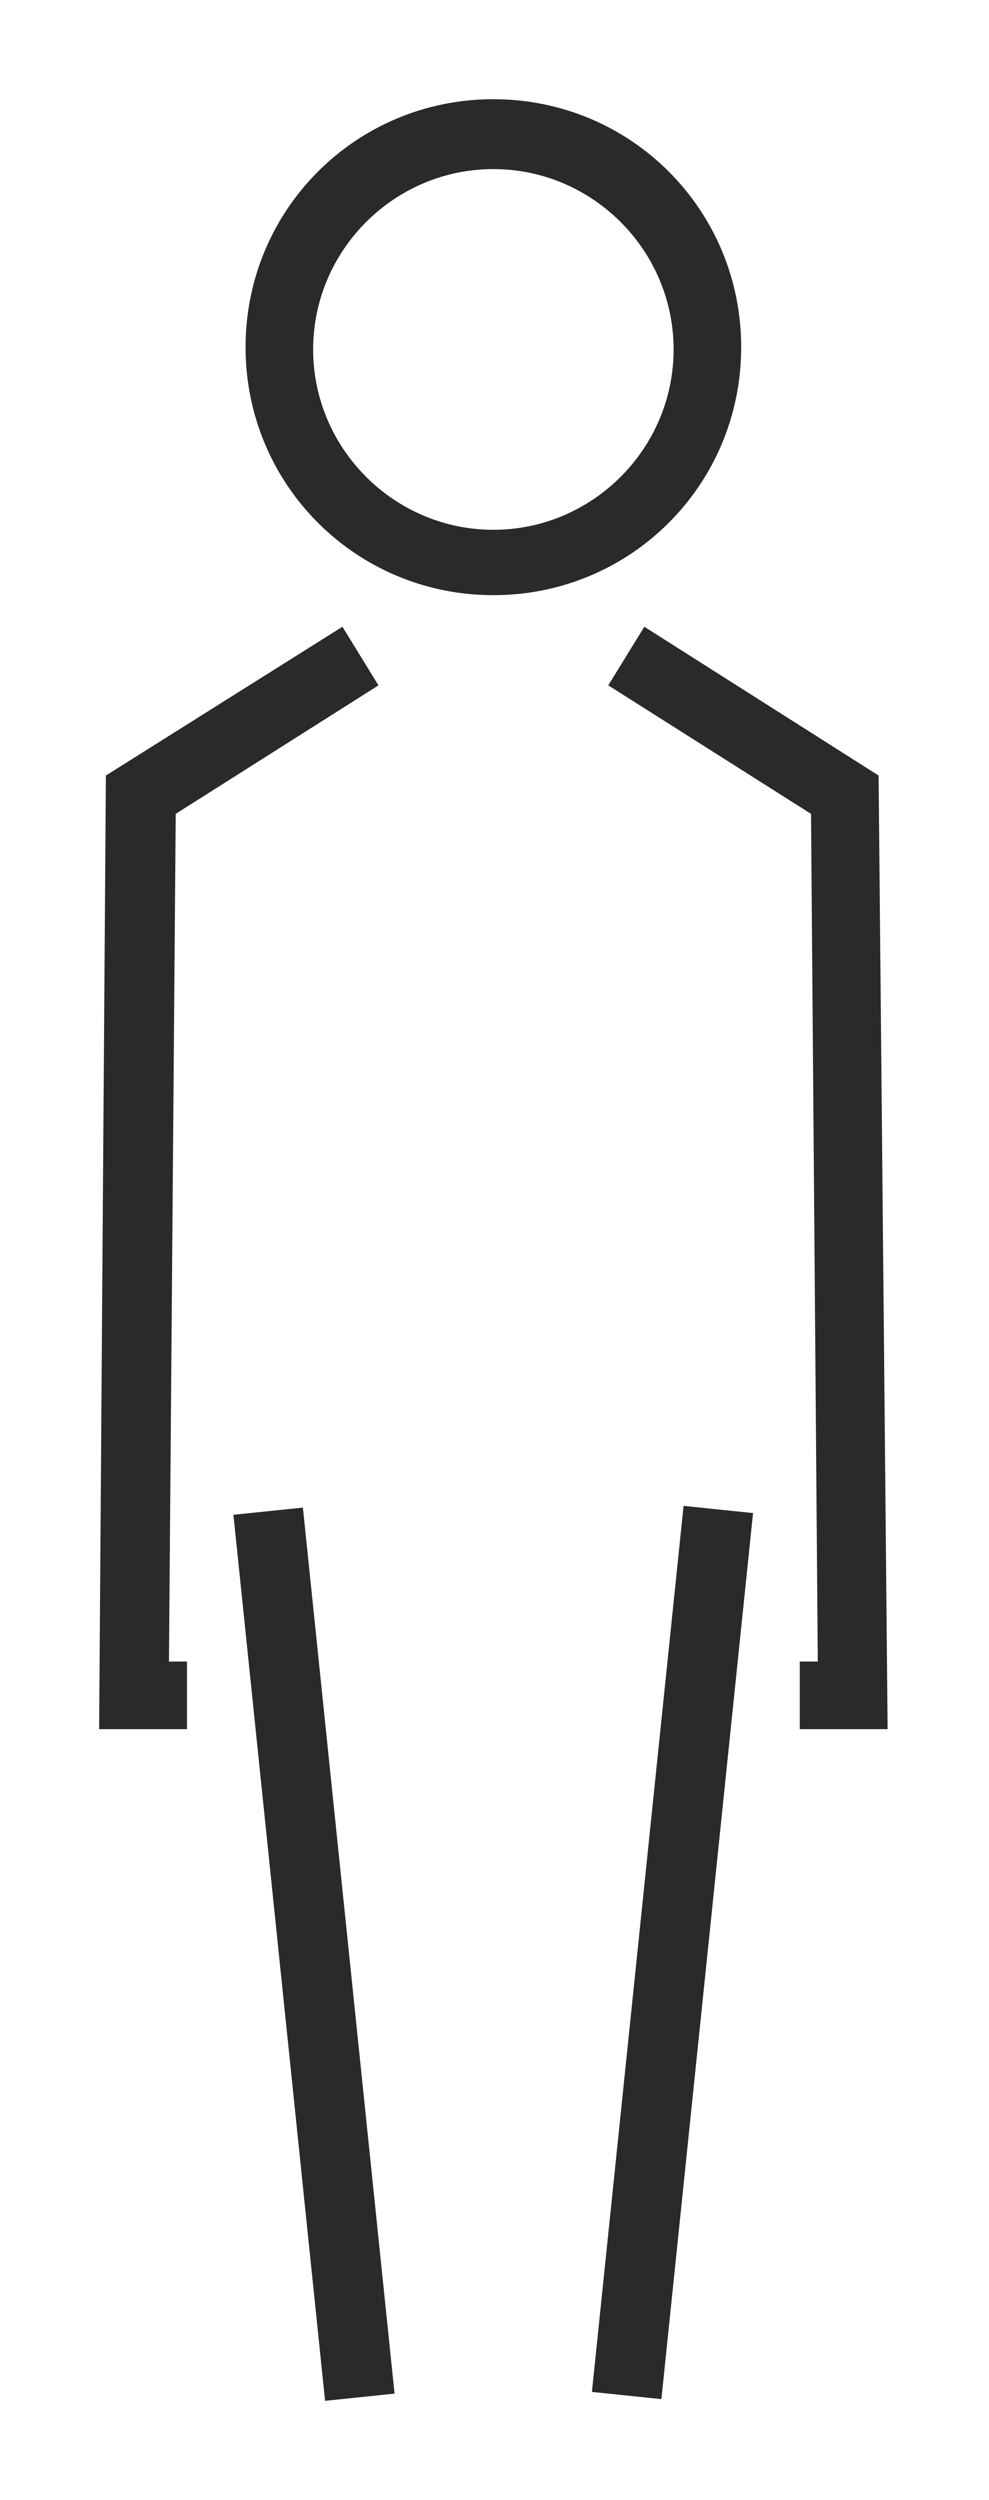
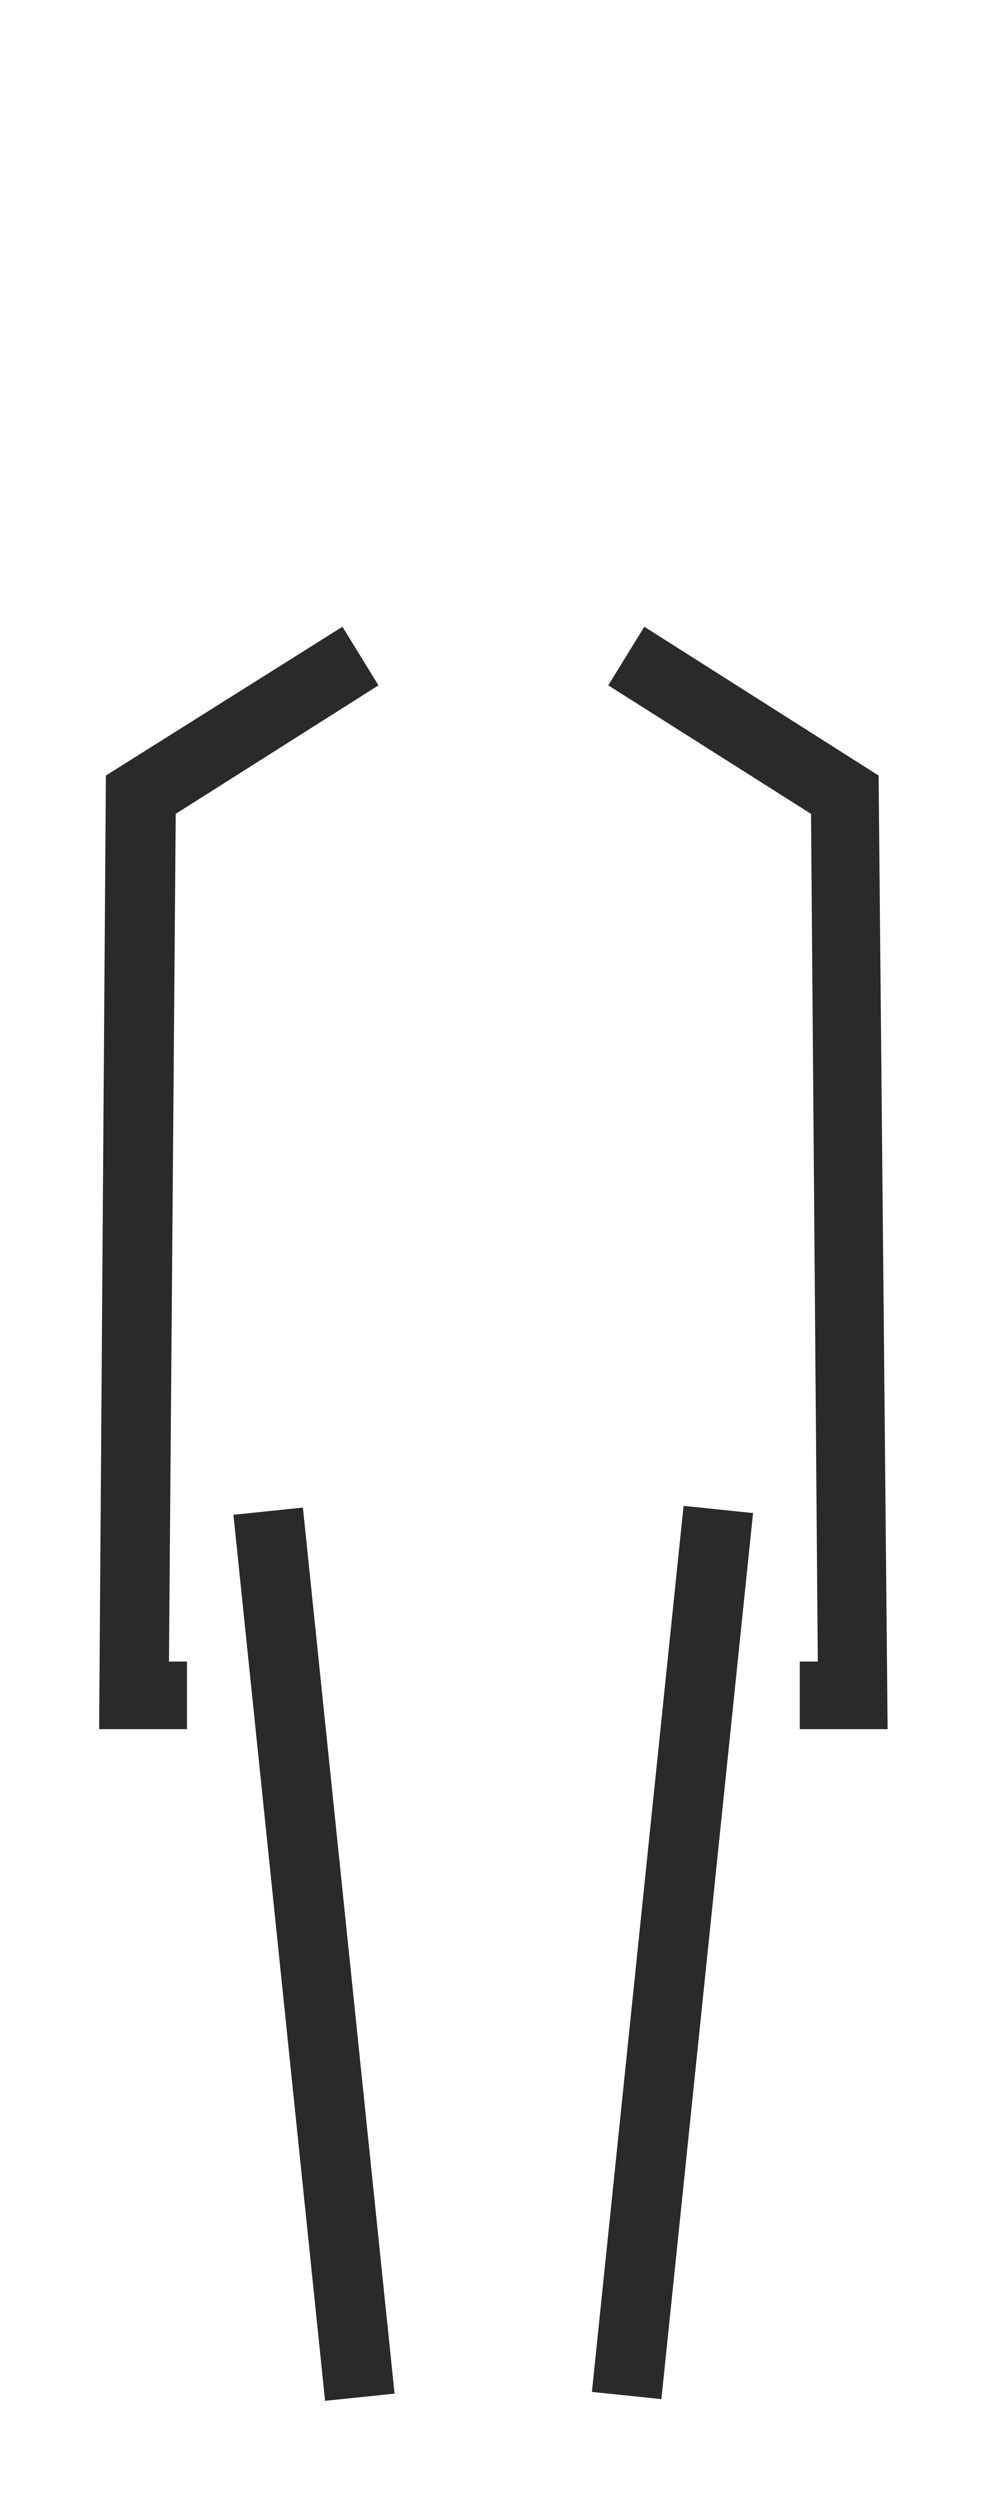
<svg xmlns="http://www.w3.org/2000/svg" version="1.1" id="レイヤー_1" x="0px" y="0px" viewBox="0 0 43.9 110.9" style="enable-background:new 0 0 43.9 110.9;" xml:space="preserve">
  <style type="text/css">
	.st0{fill:#2A2A2A;}
</style>
  <g>
-     <path class="st0" d="M21.9,26.4c-6.1,0-11-4.9-11-11s4.9-11,11-11s11,4.9,11,11S28,26.4,21.9,26.4z M21.9,7.5c-4.4,0-8,3.6-8,8   s3.6,8,8,8s8-3.6,8-8S26.3,7.5,21.9,7.5z" />
    <polygon class="st0" points="8.3,76.7 4.4,76.7 4.7,34.4 15.2,27.8 16.8,30.4 7.8,36.1 7.5,73.7 8.3,73.7  " />
    <rect x="12.4" y="66.9" transform="matrix(0.995 -0.103 0.103 0.995 -8.868 1.902)" class="st0" width="3.1" height="39.5" />
    <polygon class="st0" points="39.4,76.7 35.5,76.7 35.5,73.7 36.3,73.7 36,36.1 27,30.4 28.6,27.8 39,34.4  " />
    <rect x="10.1" y="85.1" transform="matrix(0.103 -0.995 0.995 0.103 -59.441 107.382)" class="st0" width="39.5" height="3.1" />
  </g>
</svg>